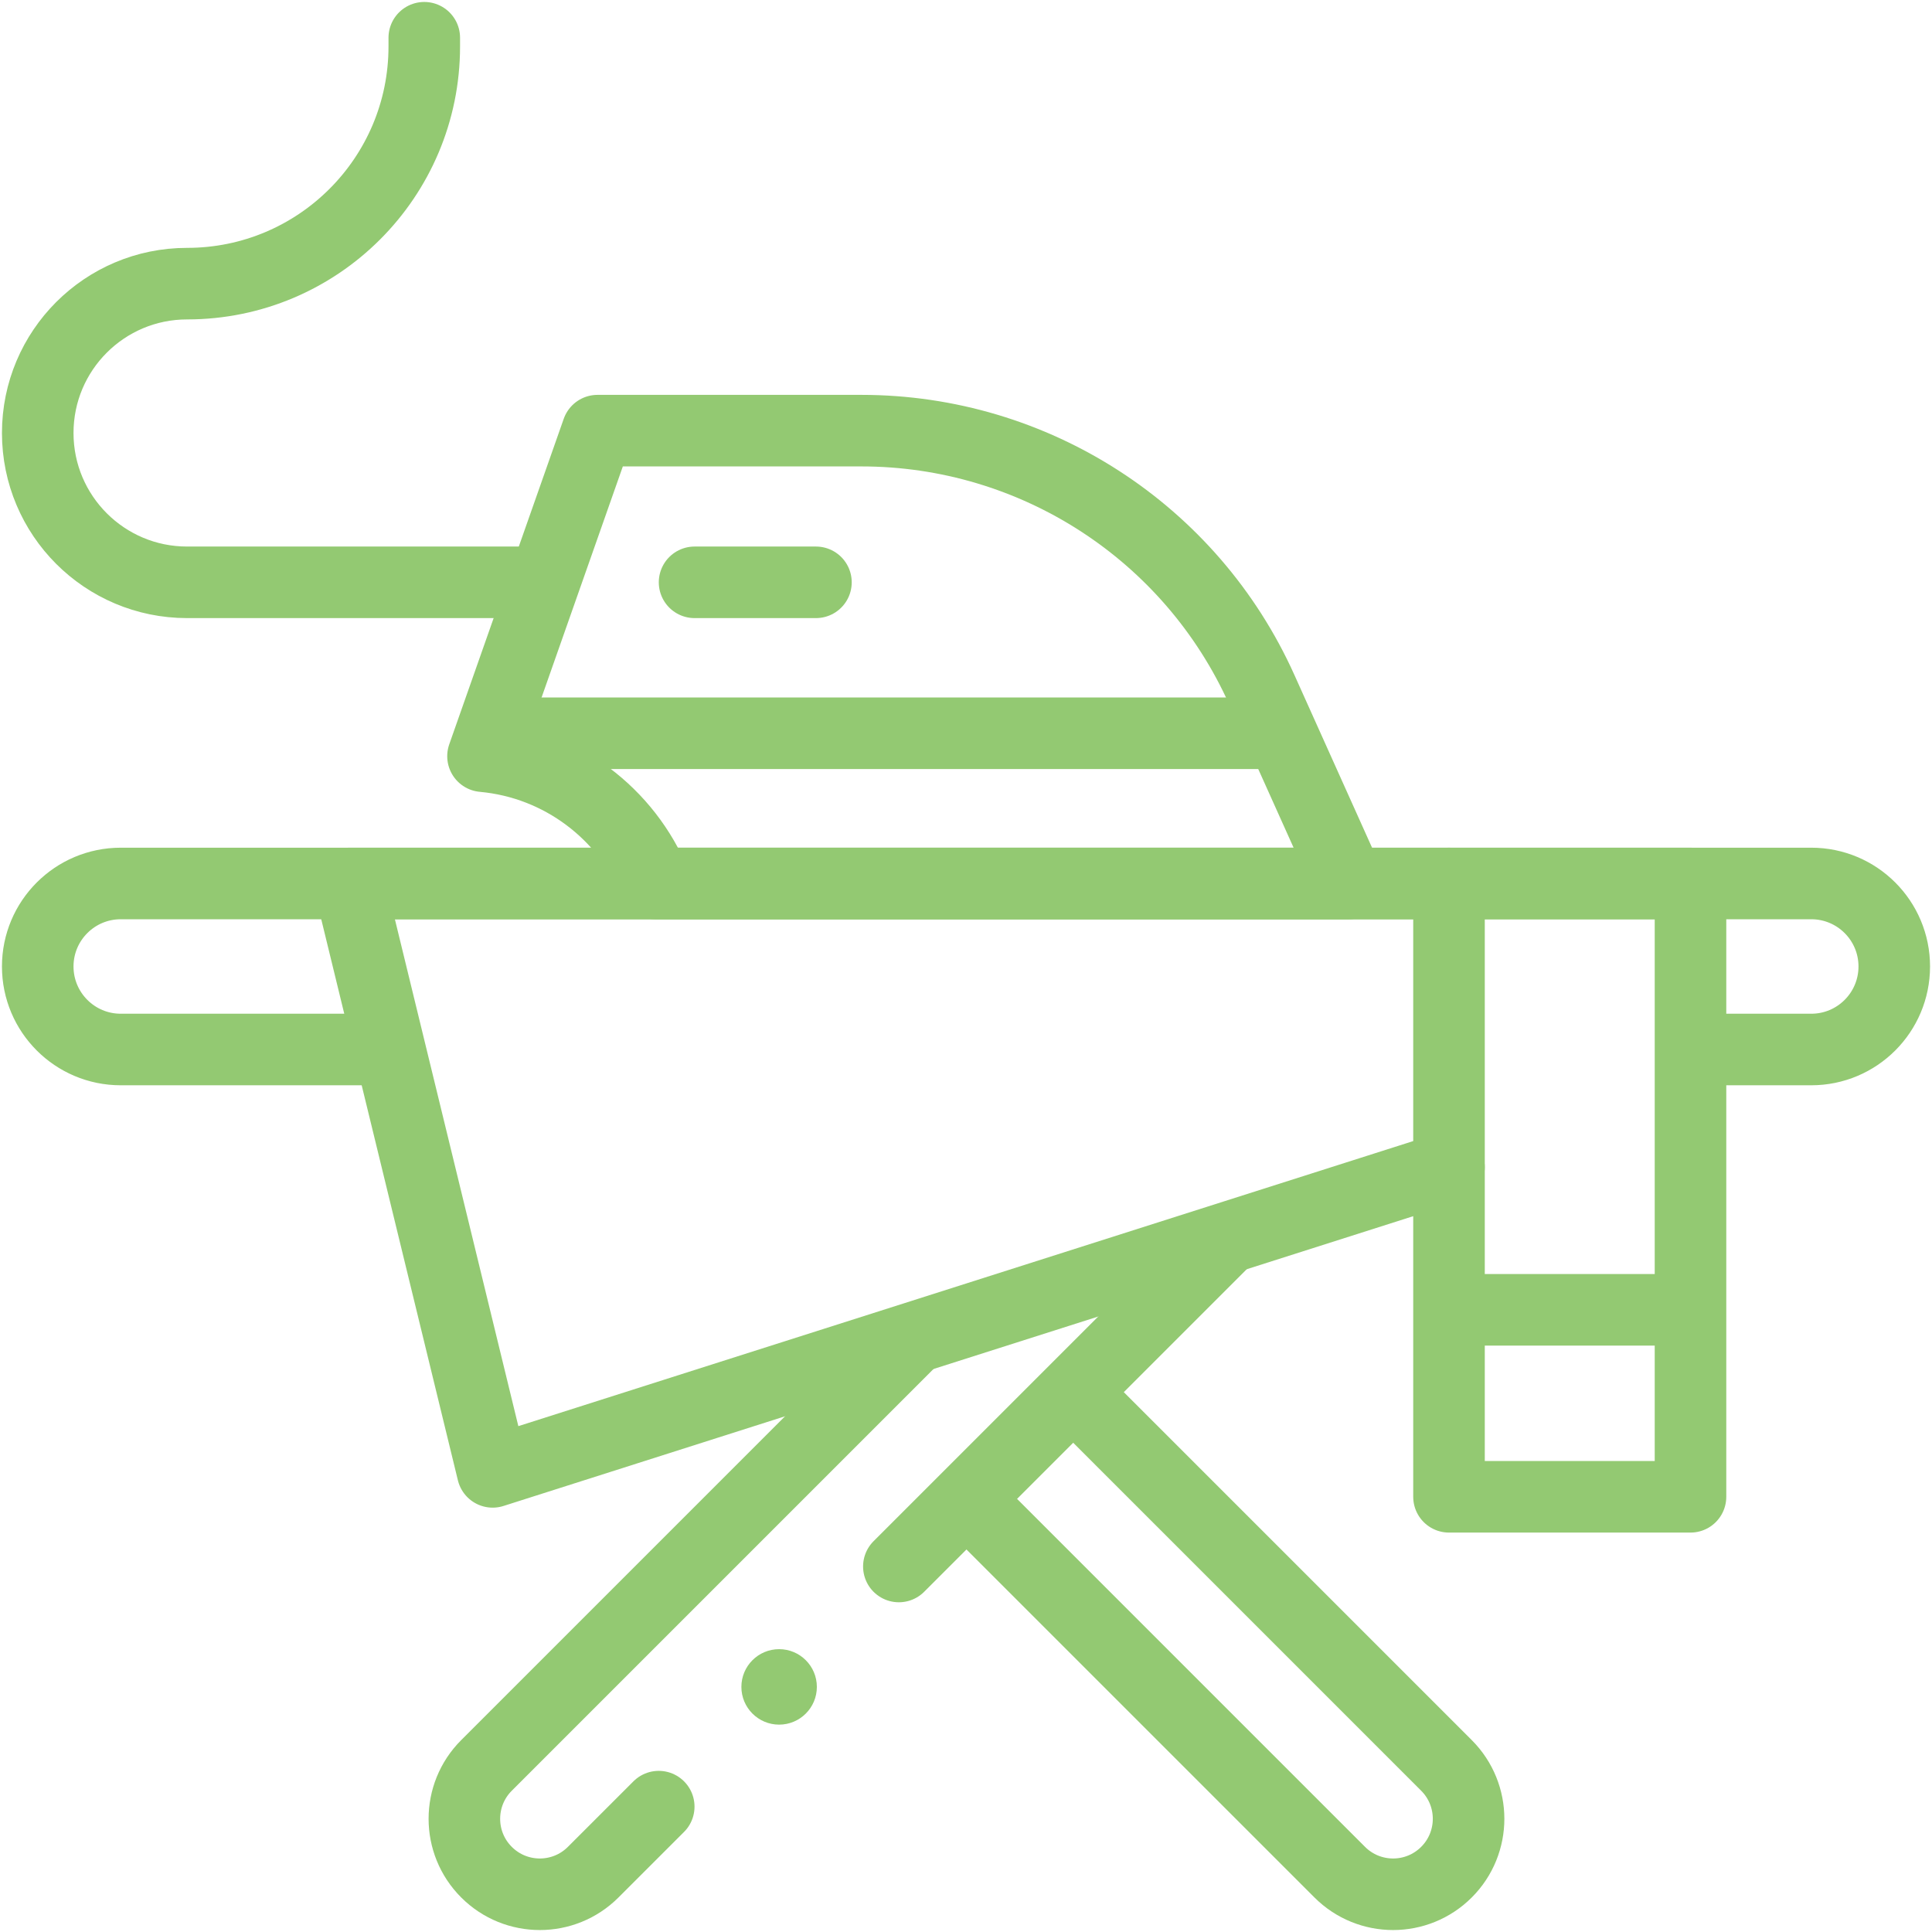
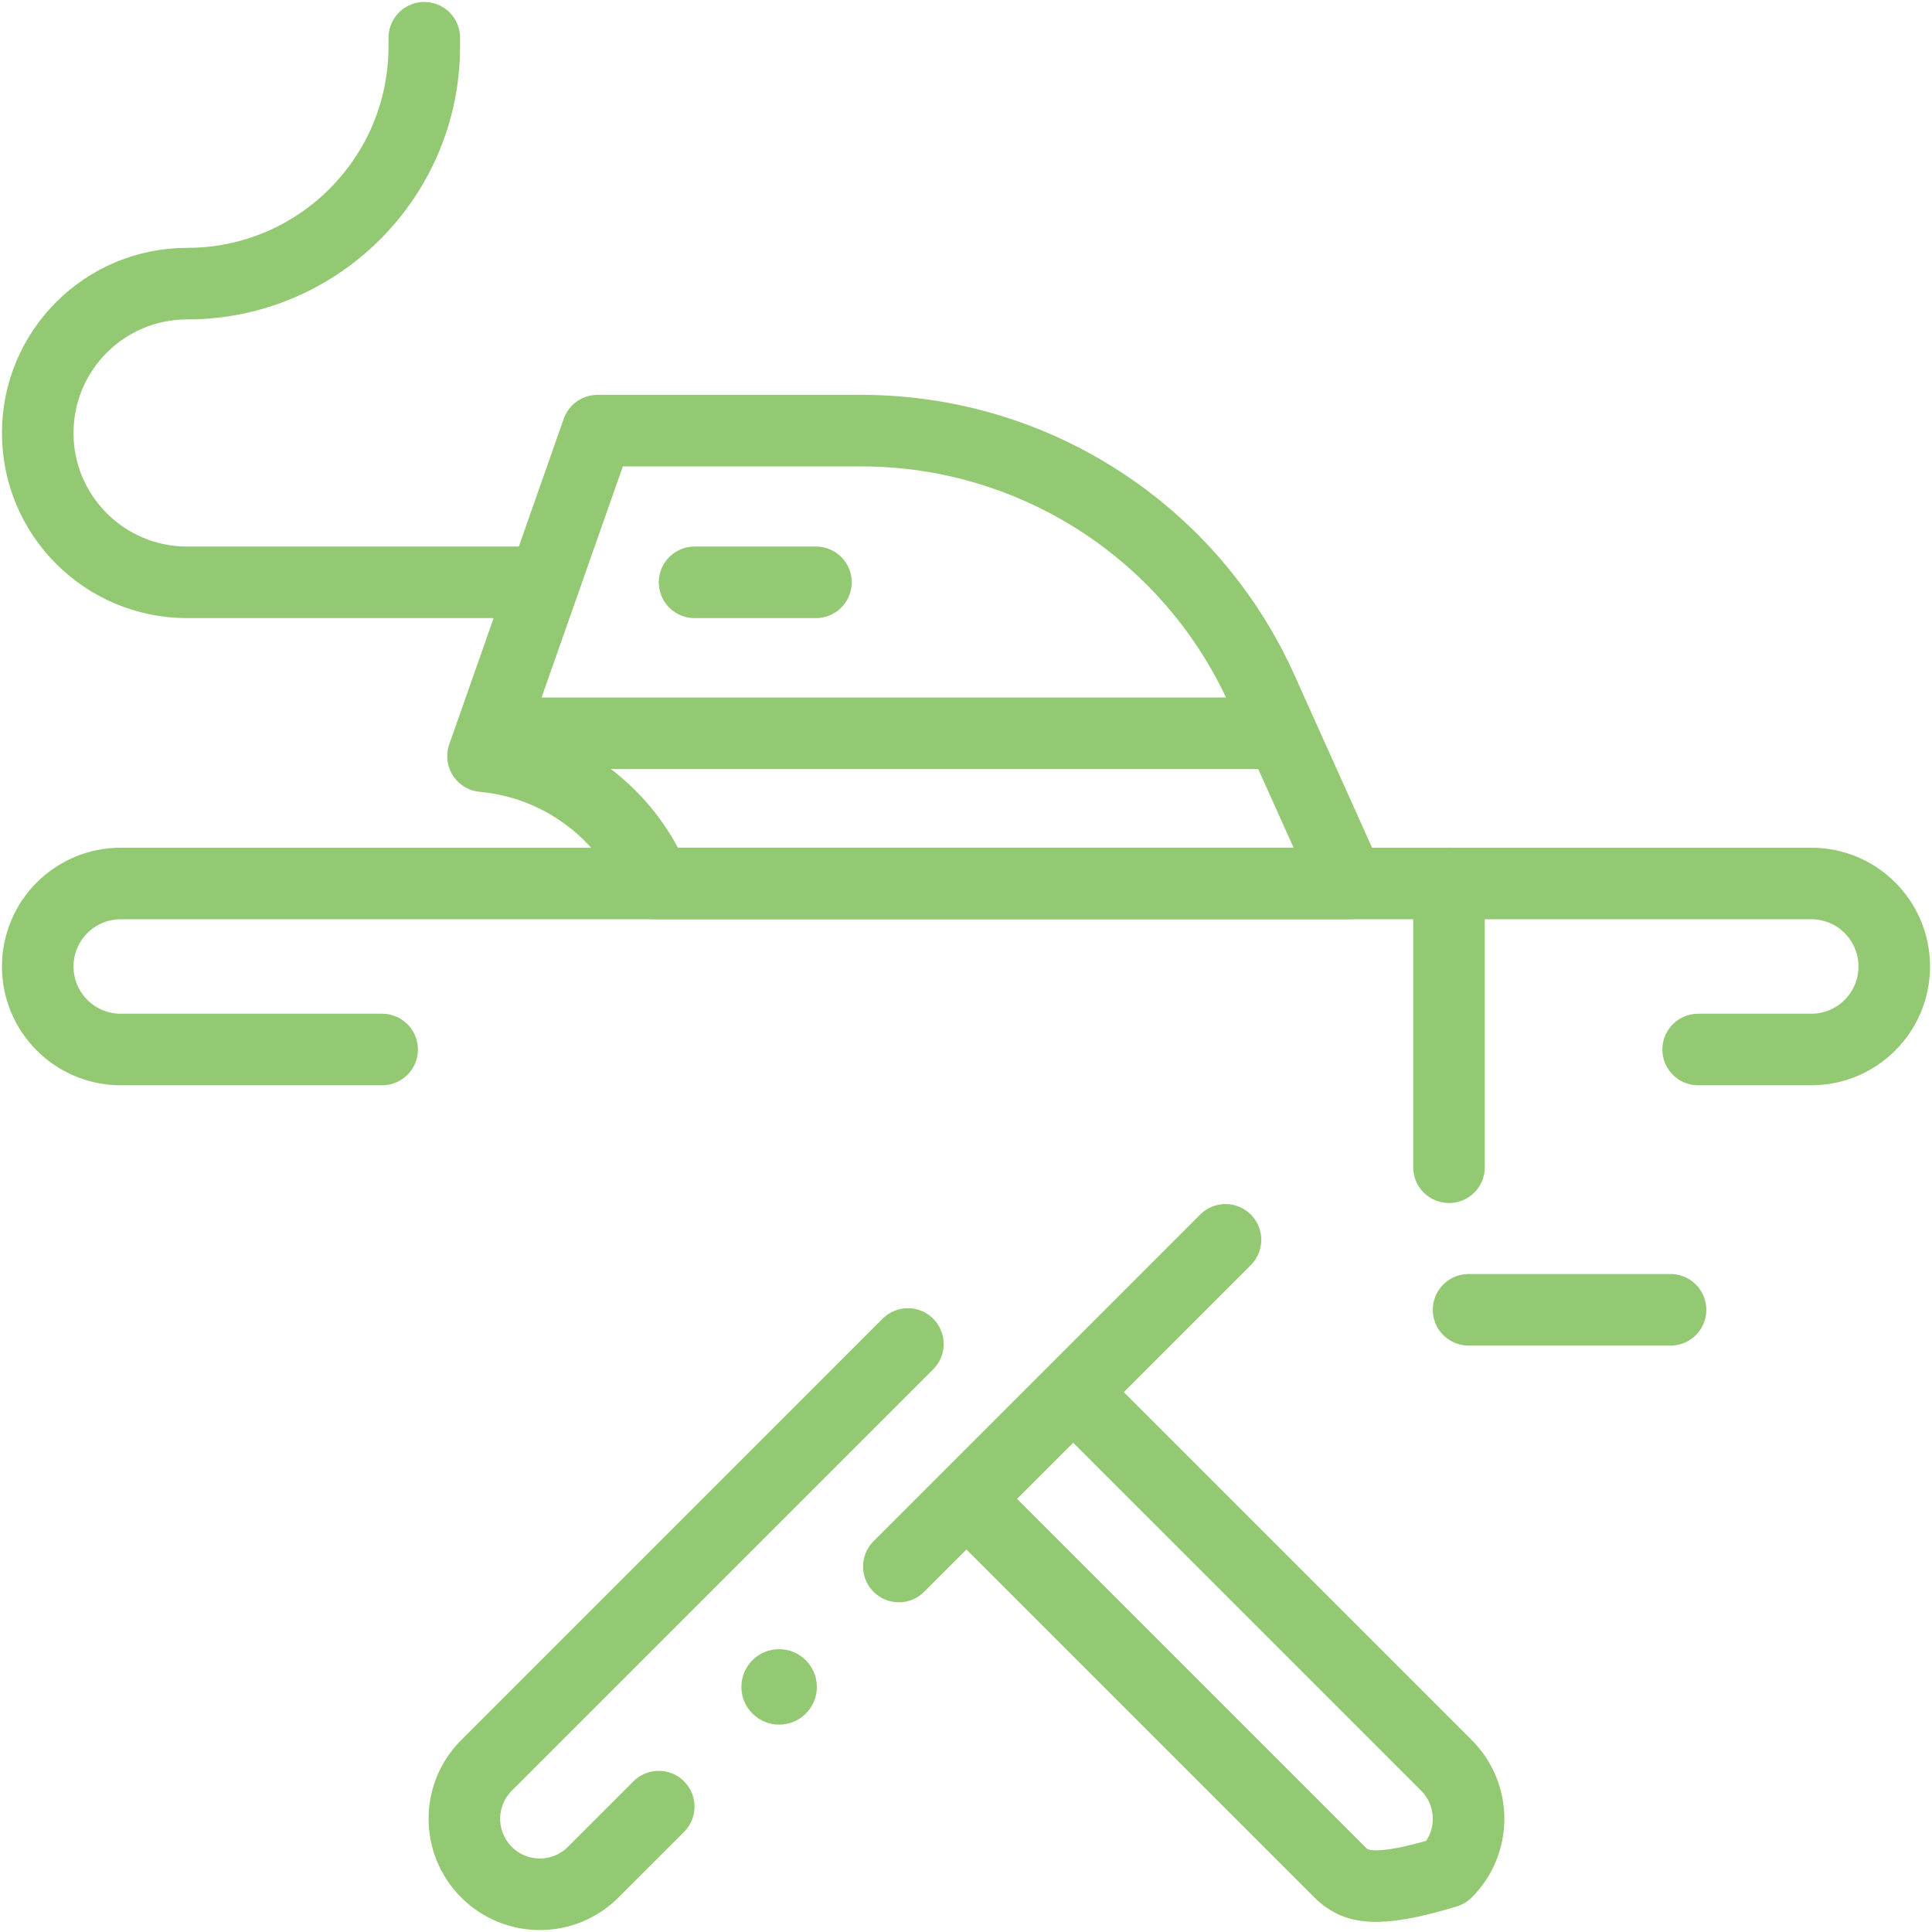
<svg xmlns="http://www.w3.org/2000/svg" width="81" height="81" viewBox="0 0 81 81" fill="none">
  <g clip-path="url(#clip0_258_2799)">
-     <path d="M45.144 58.516L60.644 74.016C61.88 75.252 61.88 77.256 60.644 78.491C60.026 79.109 59.216 79.418 58.407 79.418C57.597 79.418 56.787 79.109 56.169 78.491L40.602 62.924" stroke="#93C972" stroke-width="3" stroke-miterlimit="10" stroke-linecap="round" stroke-linejoin="round" />
+     <path d="M45.144 58.516L60.644 74.016C61.88 75.252 61.88 77.256 60.644 78.491C57.597 79.418 56.787 79.109 56.169 78.491L40.602 62.924" stroke="#93C972" stroke-width="3" stroke-miterlimit="10" stroke-linecap="round" stroke-linejoin="round" />
    <path d="M37.685 65.676L51.38 51.981" stroke="#93C972" stroke-width="3" stroke-miterlimit="10" stroke-linecap="round" stroke-linejoin="round" />
    <path d="M38.064 56.348L20.396 74.016C19.16 75.252 19.16 77.256 20.396 78.491C21.013 79.109 21.823 79.418 22.633 79.418C23.443 79.418 24.252 79.109 24.87 78.491L27.618 75.744" stroke="#93C972" stroke-width="3" stroke-miterlimit="10" stroke-linecap="round" stroke-linejoin="round" />
    <path d="M71.196 44.001H75.938C77.86 44.001 79.418 42.442 79.418 40.52C79.418 38.598 77.86 37.04 75.938 37.04H5.062C3.14 37.04 1.582 38.598 1.582 40.52C1.582 42.442 3.14 44.001 5.062 44.001H16.021" stroke="#93C972" stroke-width="3" stroke-miterlimit="10" stroke-linecap="round" stroke-linejoin="round" />
    <path d="M61.571 54.914H70.038" stroke="#93C972" stroke-width="3" stroke-miterlimit="10" stroke-linecap="round" stroke-linejoin="round" />
-     <path d="M60.75 37.04H14.647L20.655 61.709L60.75 48.937V62.754H70.875V37.04H60.75Z" stroke="#93C972" stroke-width="3" stroke-miterlimit="10" stroke-linecap="round" stroke-linejoin="round" />
    <path d="M27.473 37.04H56.554L52.9 28.912C49.93 22.305 43.36 18.055 36.116 18.055H25.05L20.25 31.704C23.525 32.001 26.273 34.12 27.473 37.04Z" stroke="#93C972" stroke-width="3" stroke-miterlimit="10" stroke-linecap="round" stroke-linejoin="round" />
    <path d="M29.12 24.414H34.209" stroke="#93C972" stroke-width="3" stroke-miterlimit="10" stroke-linecap="round" stroke-linejoin="round" />
    <path d="M21.428 30.742H53.366" stroke="#93C972" stroke-width="3" stroke-miterlimit="10" stroke-linecap="round" stroke-linejoin="round" />
    <path d="M22.729 24.414H7.843C4.385 24.414 1.582 21.611 1.582 18.153C1.582 14.695 4.385 11.892 7.843 11.892C13.336 11.892 17.788 7.439 17.788 1.947V1.582" stroke="#93C972" stroke-width="3" stroke-miterlimit="10" stroke-linecap="round" stroke-linejoin="round" />
    <path d="M60.75 48.937V37.04" stroke="#93C972" stroke-width="3" stroke-miterlimit="10" stroke-linecap="round" stroke-linejoin="round" />
    <circle cx="32.665" cy="70.724" r="1.582" fill="#93C972" />
  </g>
  <defs>
    <clipPath id="clip0_258_2799">
      <rect width="81" height="81" fill="white" />
    </clipPath>
  </defs>
</svg>